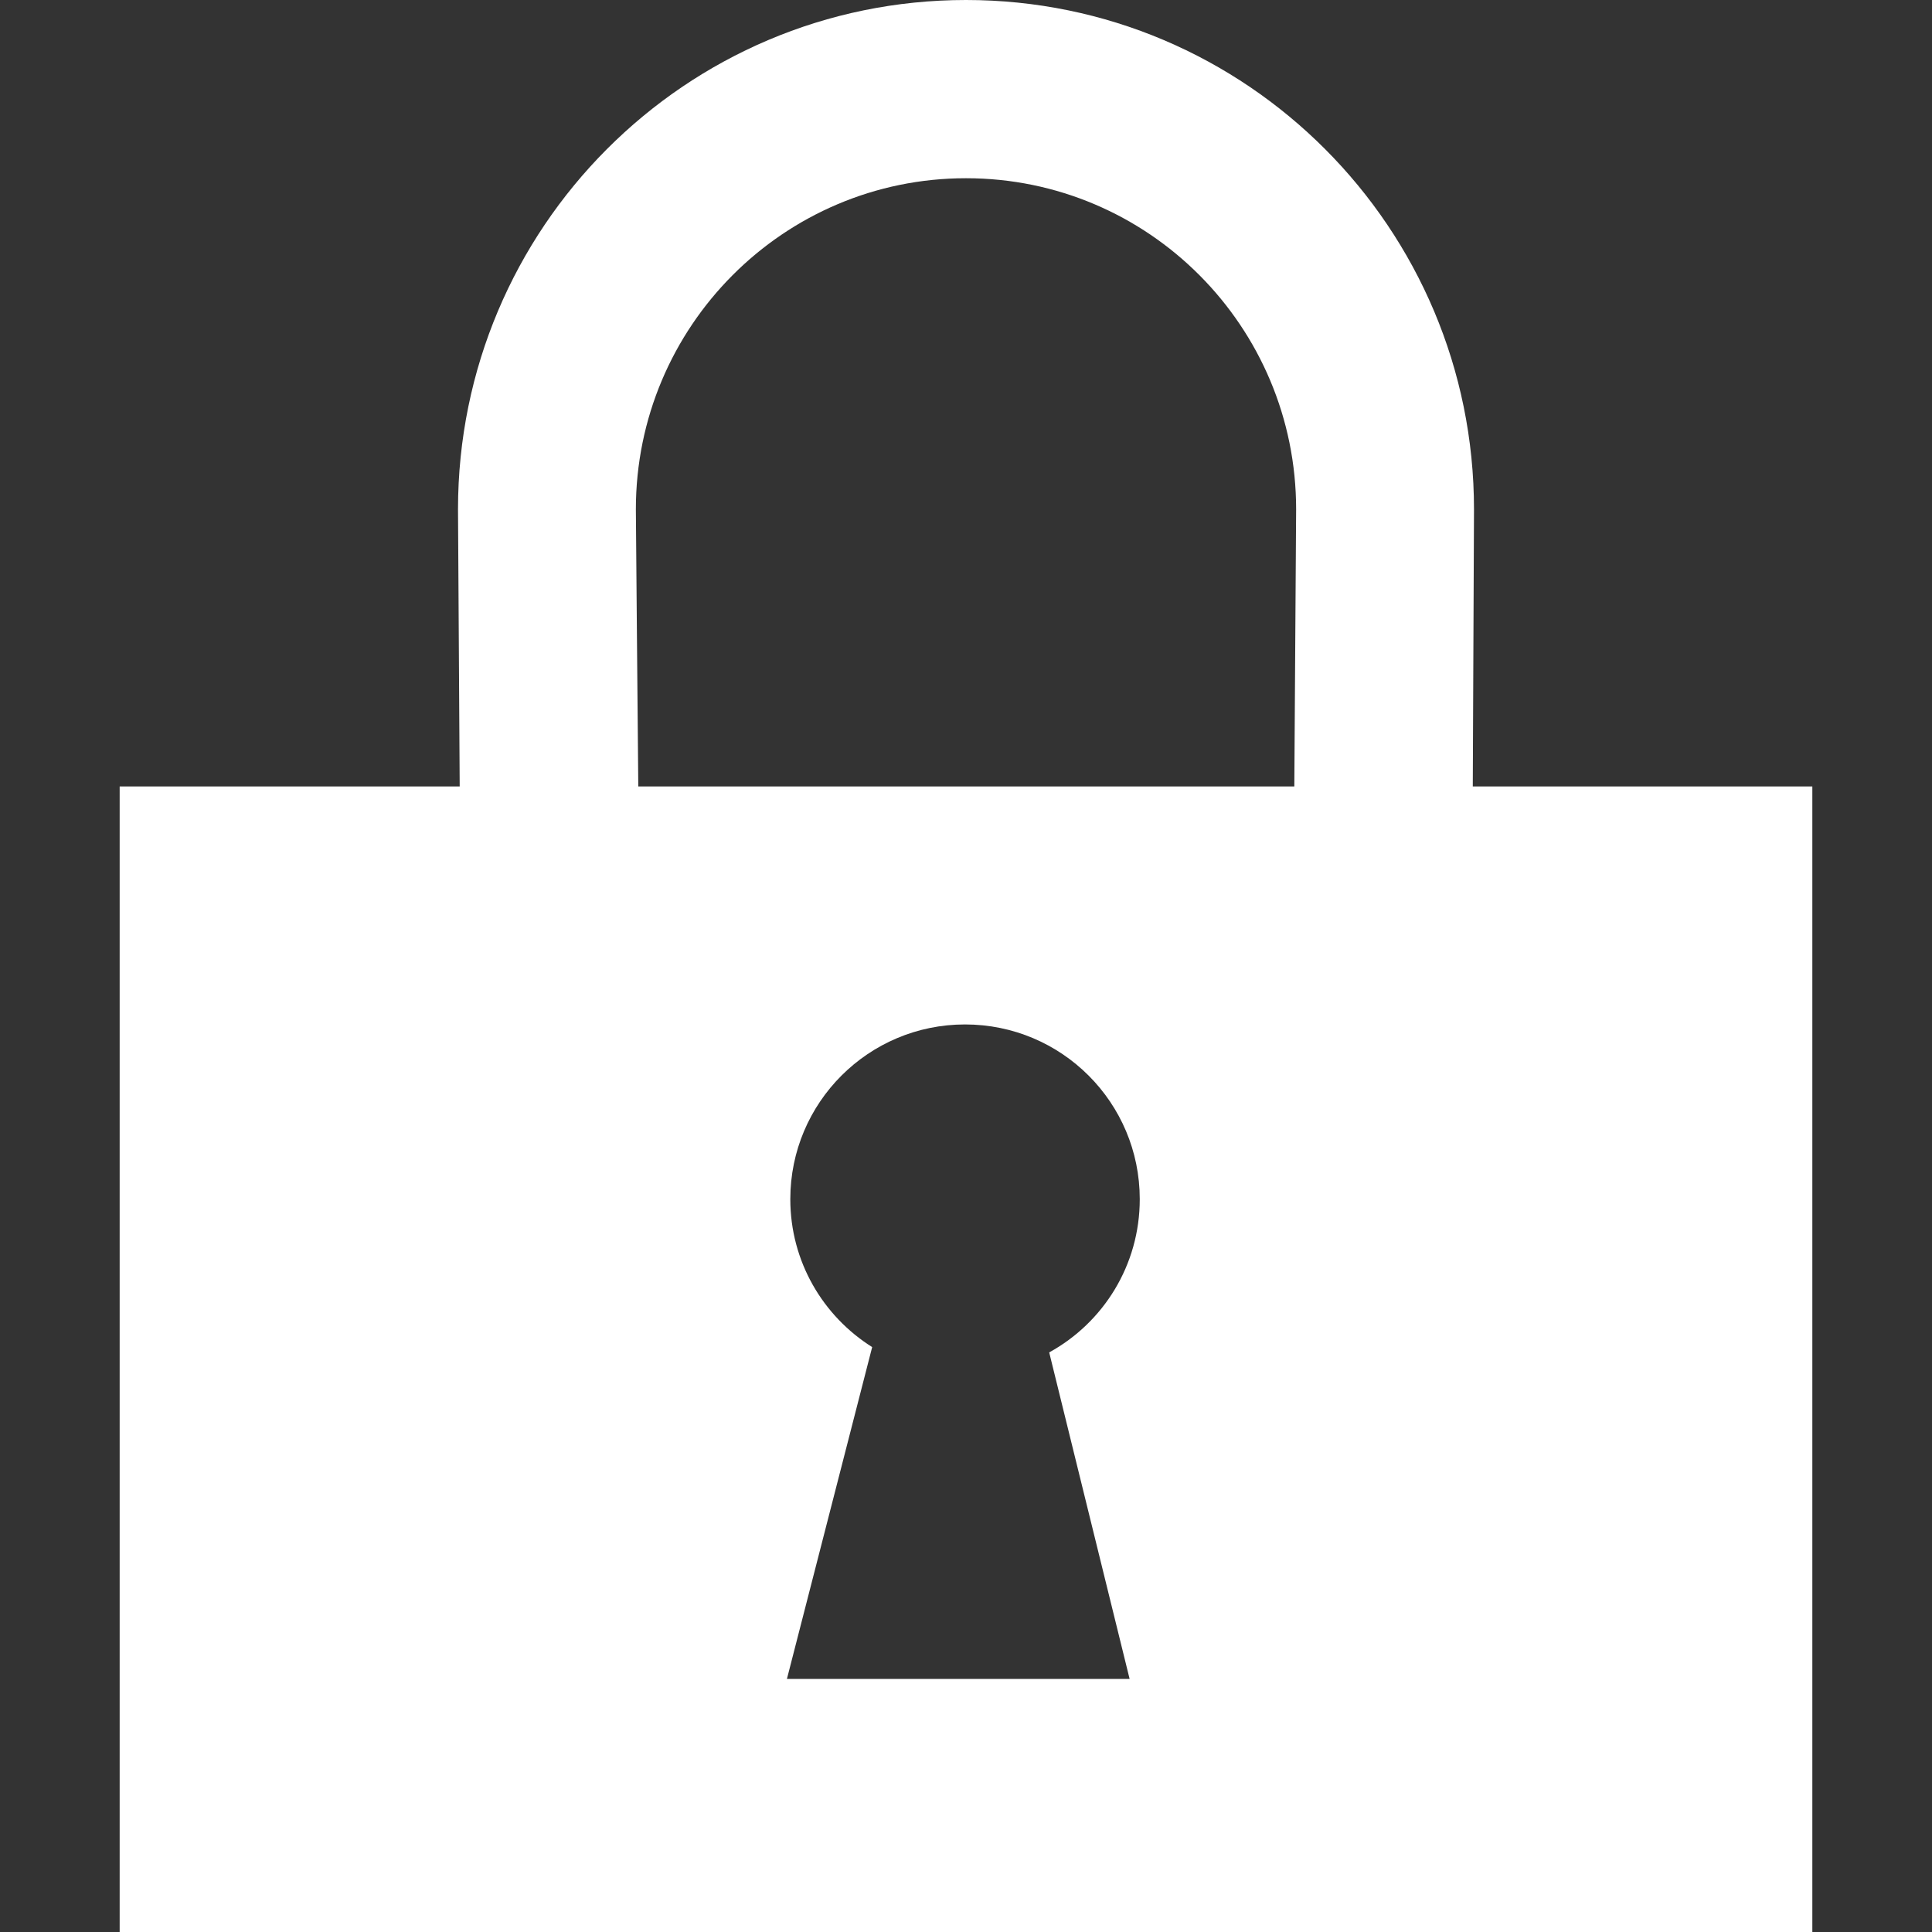
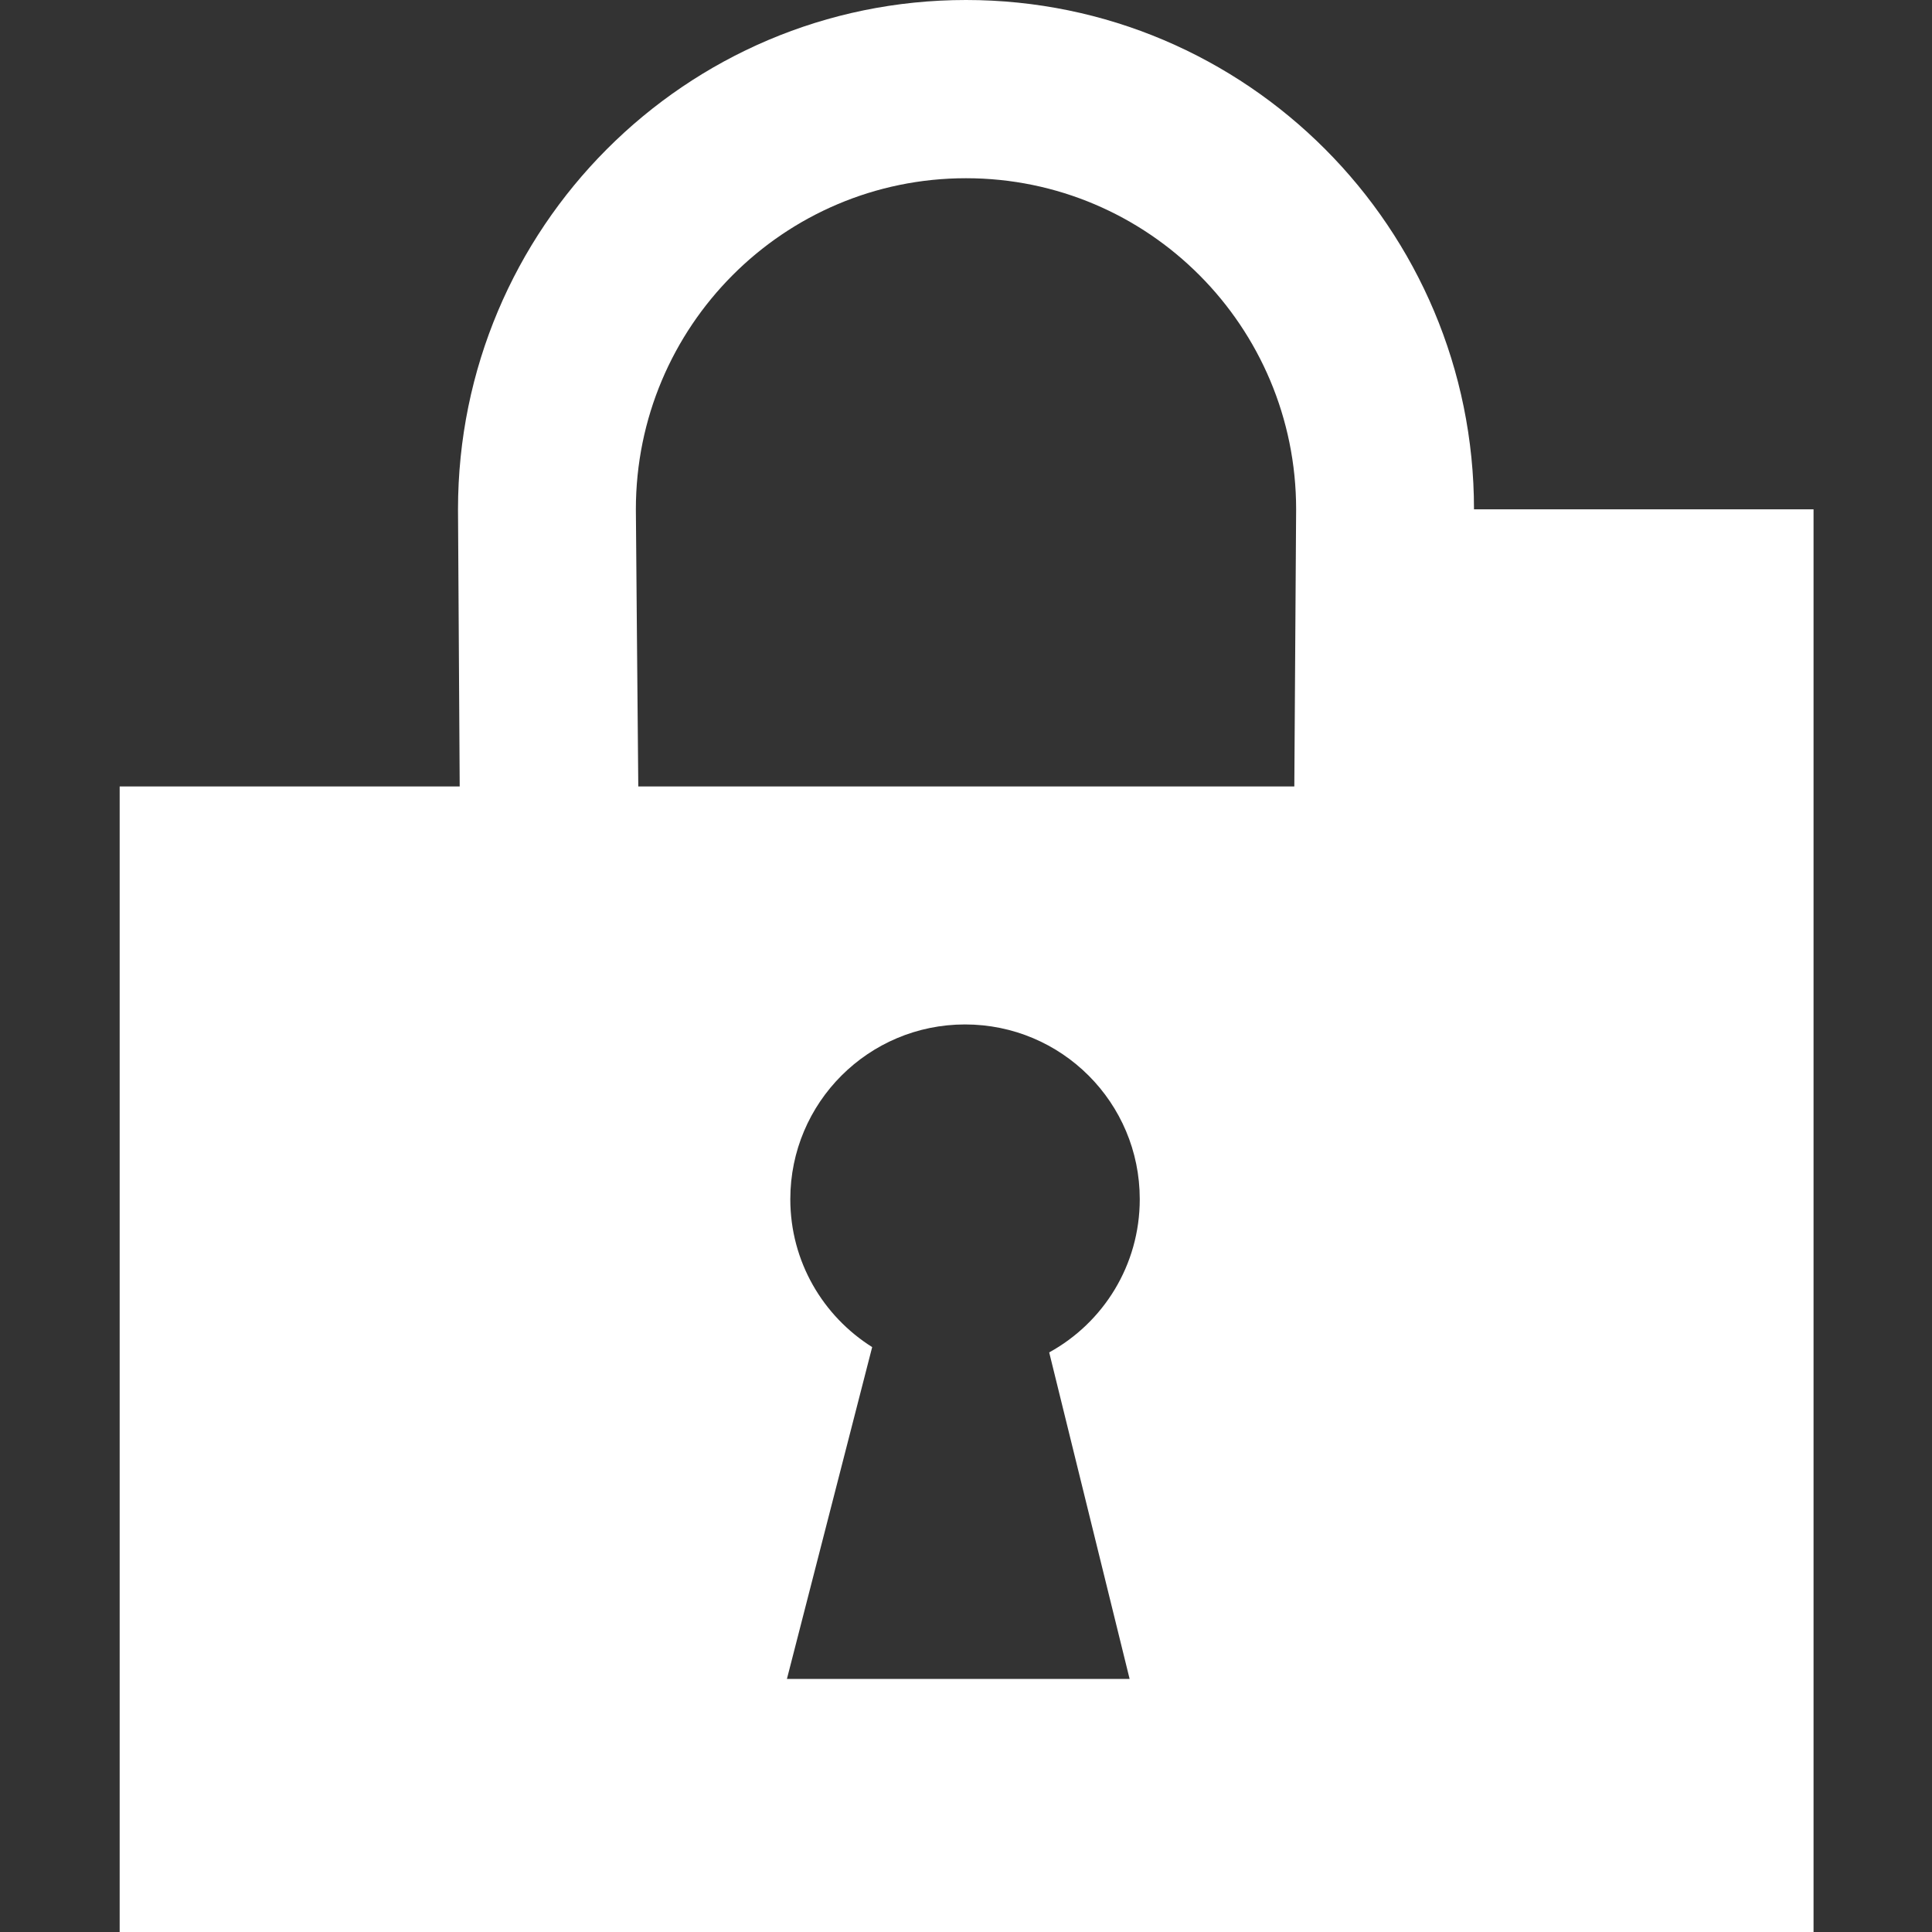
<svg xmlns="http://www.w3.org/2000/svg" version="1.1" baseProfile="tiny" id="Layer_1" x="0px" y="0px" width="16px" height="16px" viewBox="0 0 16 16" overflow="visible" xml:space="preserve">
  <rect x="0" y="0" width="16" height="16" fill="#333333" stroke="none" />
-   <path fill-rule="evenodd" fill="#FFFFFF" d="M15.01,16H0.991V6.513h2.816C3.803,5.935,3.793,4.316,3.793,4.218  C3.793,1.889,5.677,0,8,0s4.207,1.889,4.207,4.218c0,0.087-0.008,1.715-0.01,2.295h2.812V16z M9.355,13.904L8.689,11.2  c0.448-0.246,0.75-0.722,0.75-1.269c0-0.8-0.647-1.447-1.447-1.447c-0.799,0-1.447,0.647-1.447,1.447  c0,0.517,0.271,0.969,0.678,1.225l-0.706,2.748H9.355z M10.734,4.218c0-1.514-1.223-2.742-2.734-2.742  c-1.51,0-2.734,1.228-2.734,2.742c0,0.098,0.015,1.717,0.02,2.295h5.433C10.723,5.933,10.734,4.304,10.734,4.218z" />
+   <path fill-rule="evenodd" fill="#FFFFFF" d="M15.01,16H0.991V6.513h2.816C3.803,5.935,3.793,4.316,3.793,4.218  C3.793,1.889,5.677,0,8,0s4.207,1.889,4.207,4.218h2.812V16z M9.355,13.904L8.689,11.2  c0.448-0.246,0.75-0.722,0.75-1.269c0-0.8-0.647-1.447-1.447-1.447c-0.799,0-1.447,0.647-1.447,1.447  c0,0.517,0.271,0.969,0.678,1.225l-0.706,2.748H9.355z M10.734,4.218c0-1.514-1.223-2.742-2.734-2.742  c-1.51,0-2.734,1.228-2.734,2.742c0,0.098,0.015,1.717,0.02,2.295h5.433C10.723,5.933,10.734,4.304,10.734,4.218z" />
</svg>